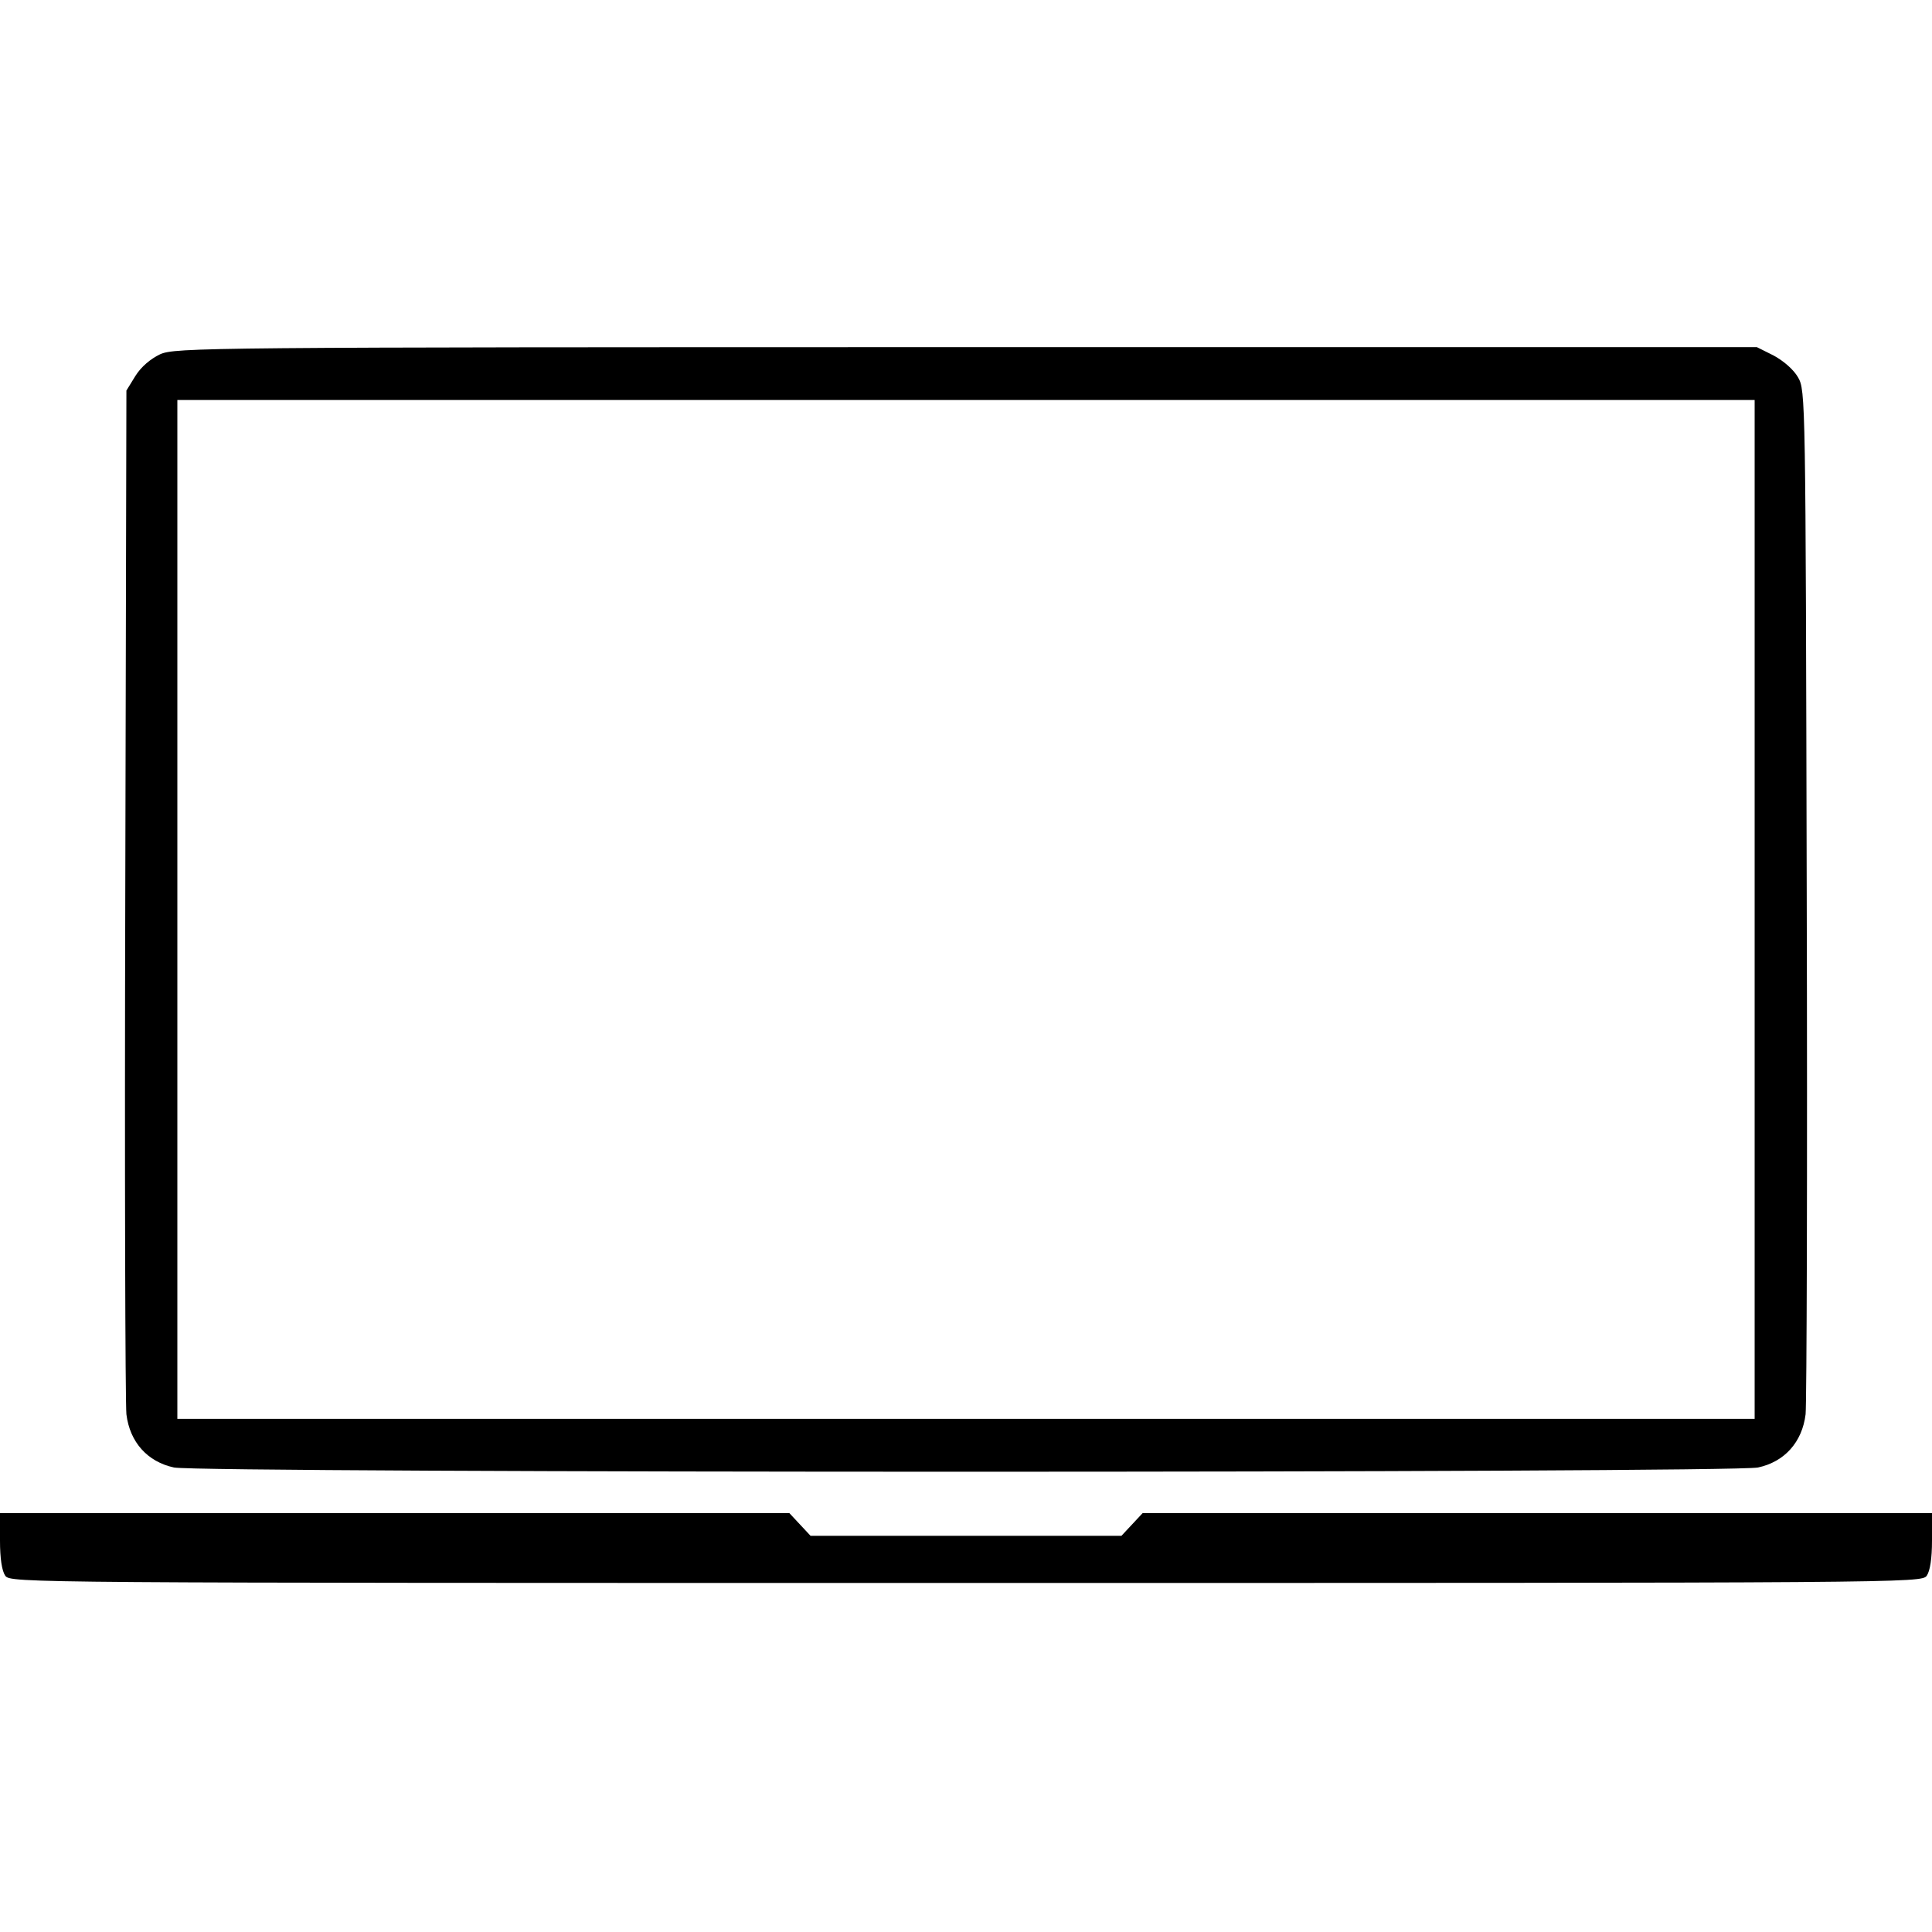
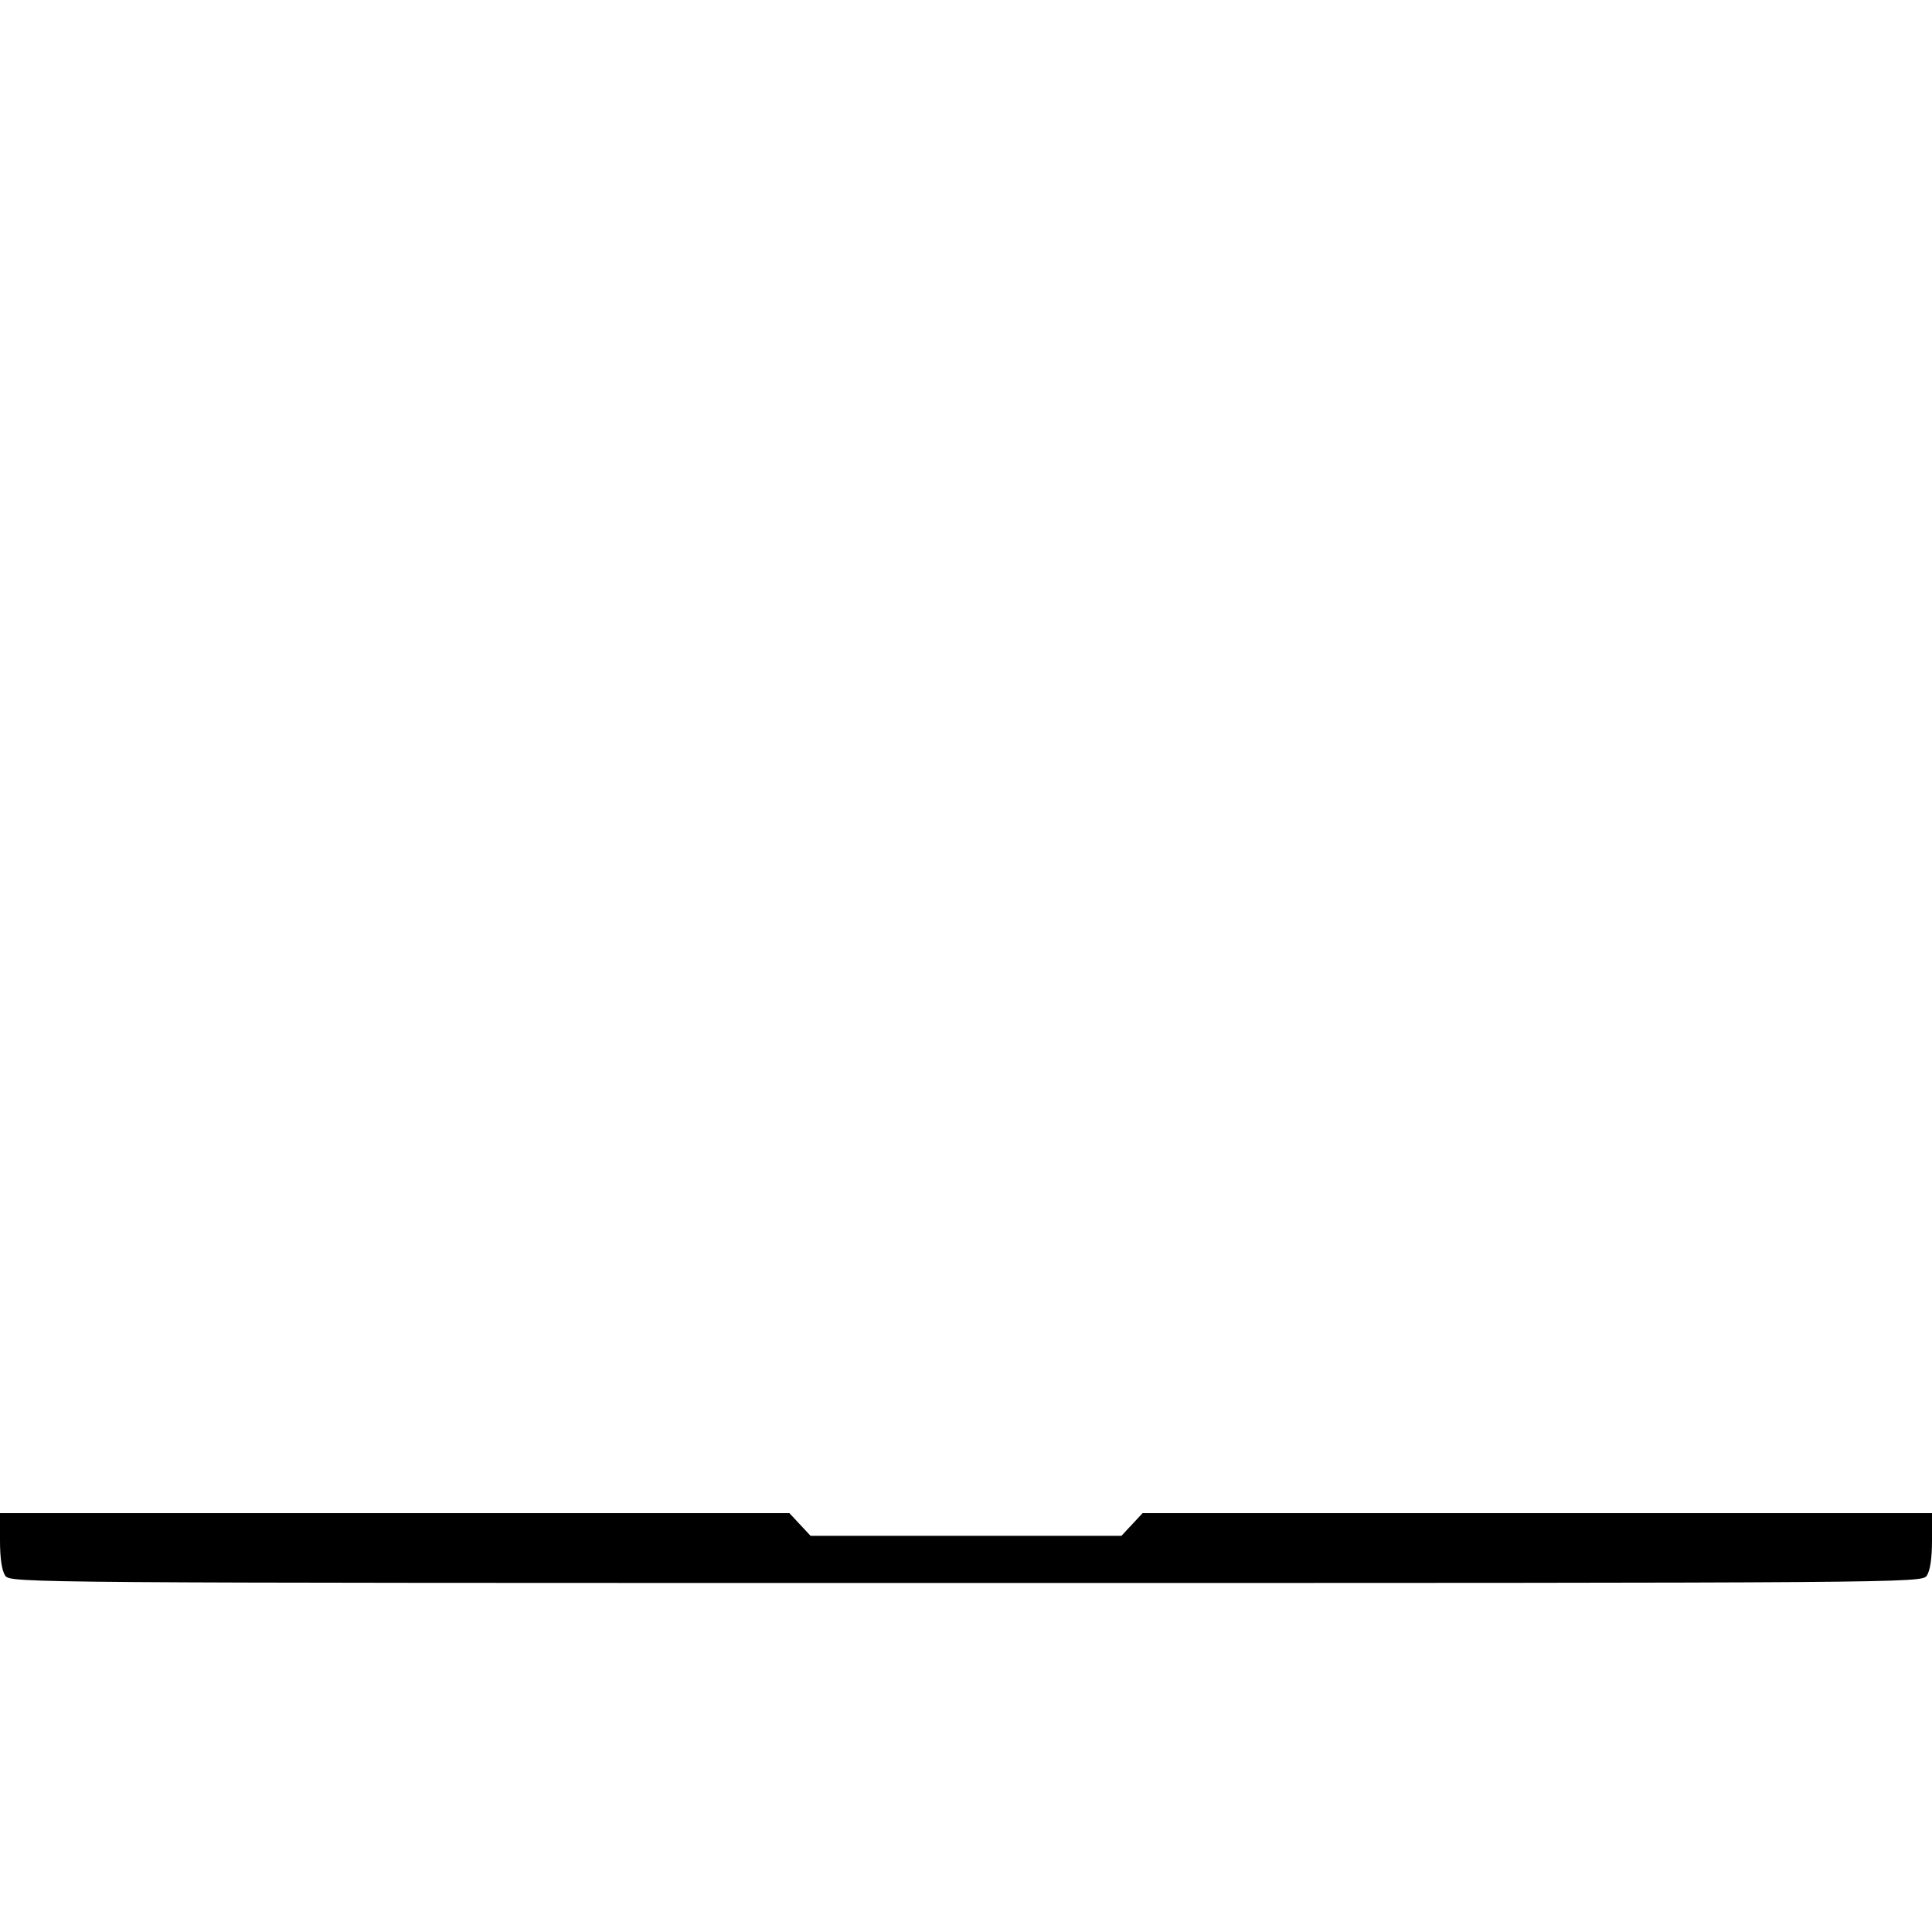
<svg xmlns="http://www.w3.org/2000/svg" version="1.0" width="512pt" height="512pt" viewBox="0 0 512 512" preserveAspectRatio="xMidYMid meet">
  <g transform="translate(0,512) scale(0.1,-0.1)" fill="#000000" stroke="none">
-     <path d="M424 4181 c-25 -12 -50 -33 -65 -57 l-24 -39 -3 -1330 c-2 -731 0 -1354 3 -1383 9 -74 56 -126 126 -141 70 -15 4128 -15 4198 0 70 15 117 67 126 141 3 29 5 652 3 1383 -3 1314 -3 1330 -23 1365 -12 21 -39 44 -65 58 l-44 22 -2096 0 c-2021 0 -2096 -1 -2136 -19z m4226 -1471 l0 -1350 -2090 0 -2090 0 0 1350 0 1350 2090 0 2090 0 0 -1350z" />
    <path d="M0 1037 c0 -47 5 -80 14 -93 14 -19 52 -19 2546 -19 2494 0 2532 0 2546 19 9 13 14 46 14 93 l0 73 -1046 0 -1046 0 -28 -30 -28 -30 -412 0 -412 0 -28 30 -28 30 -1046 0 -1046 0 0 -73z" />
  </g>
</svg>